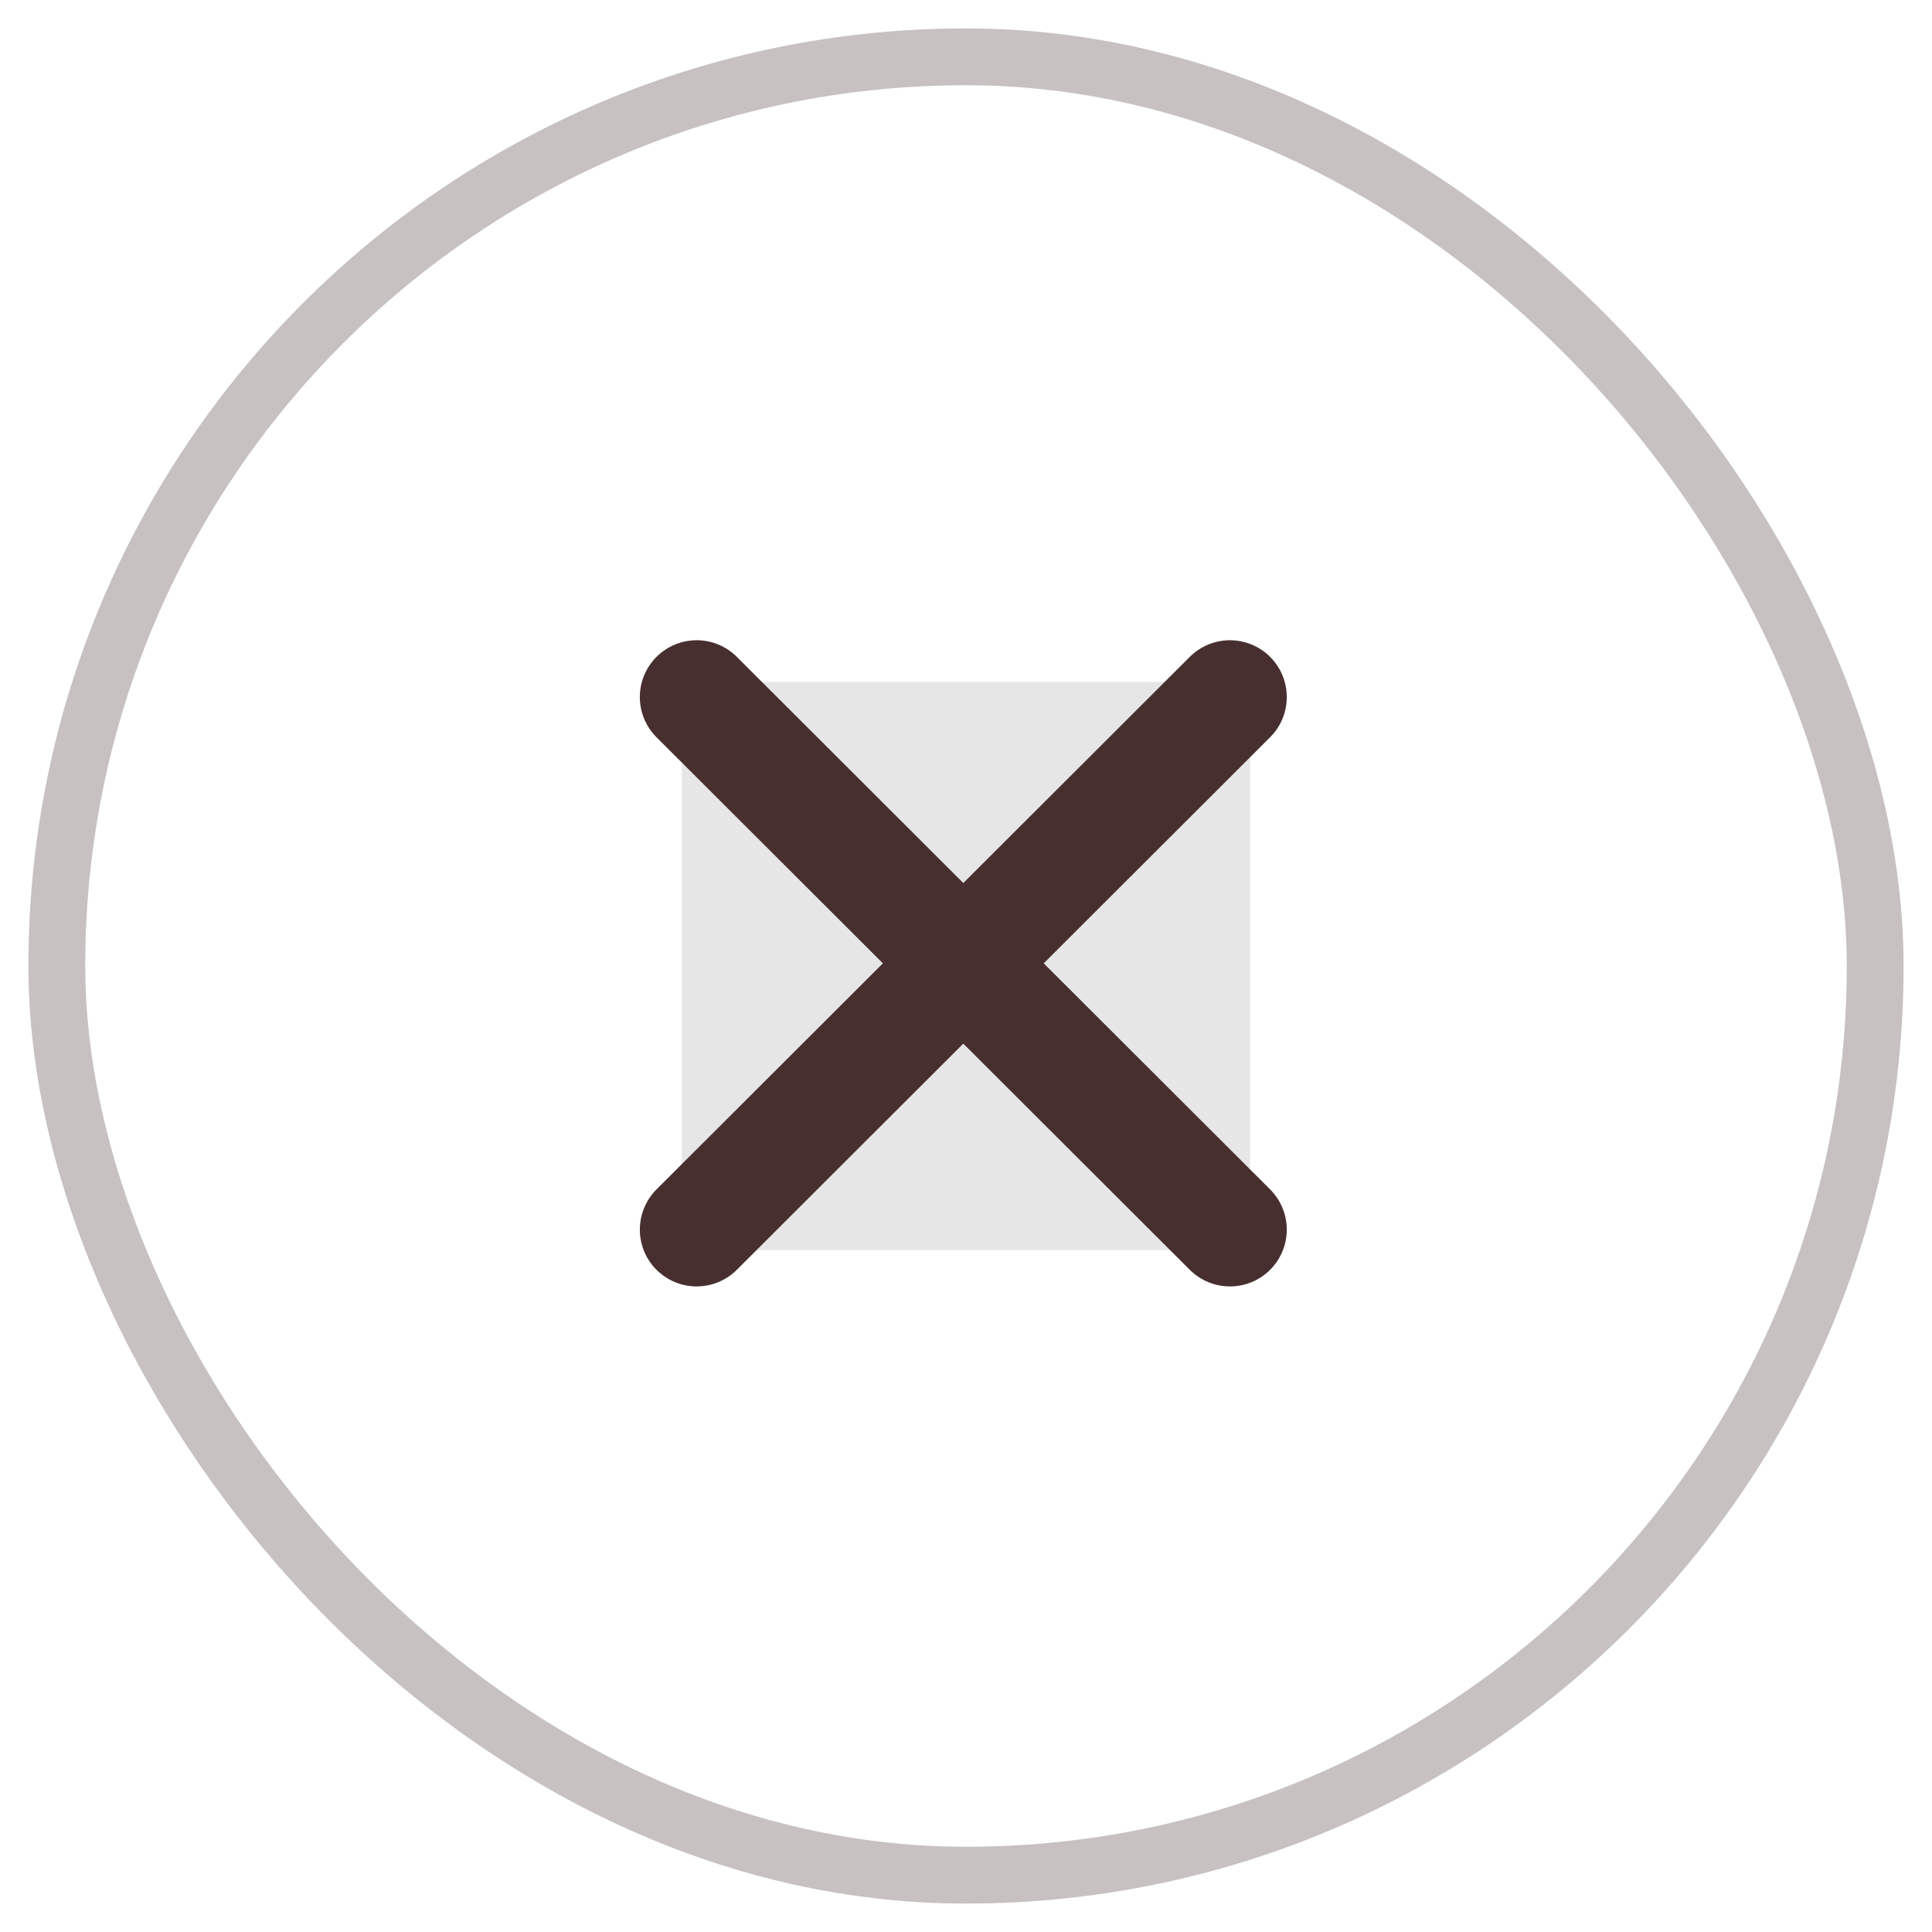
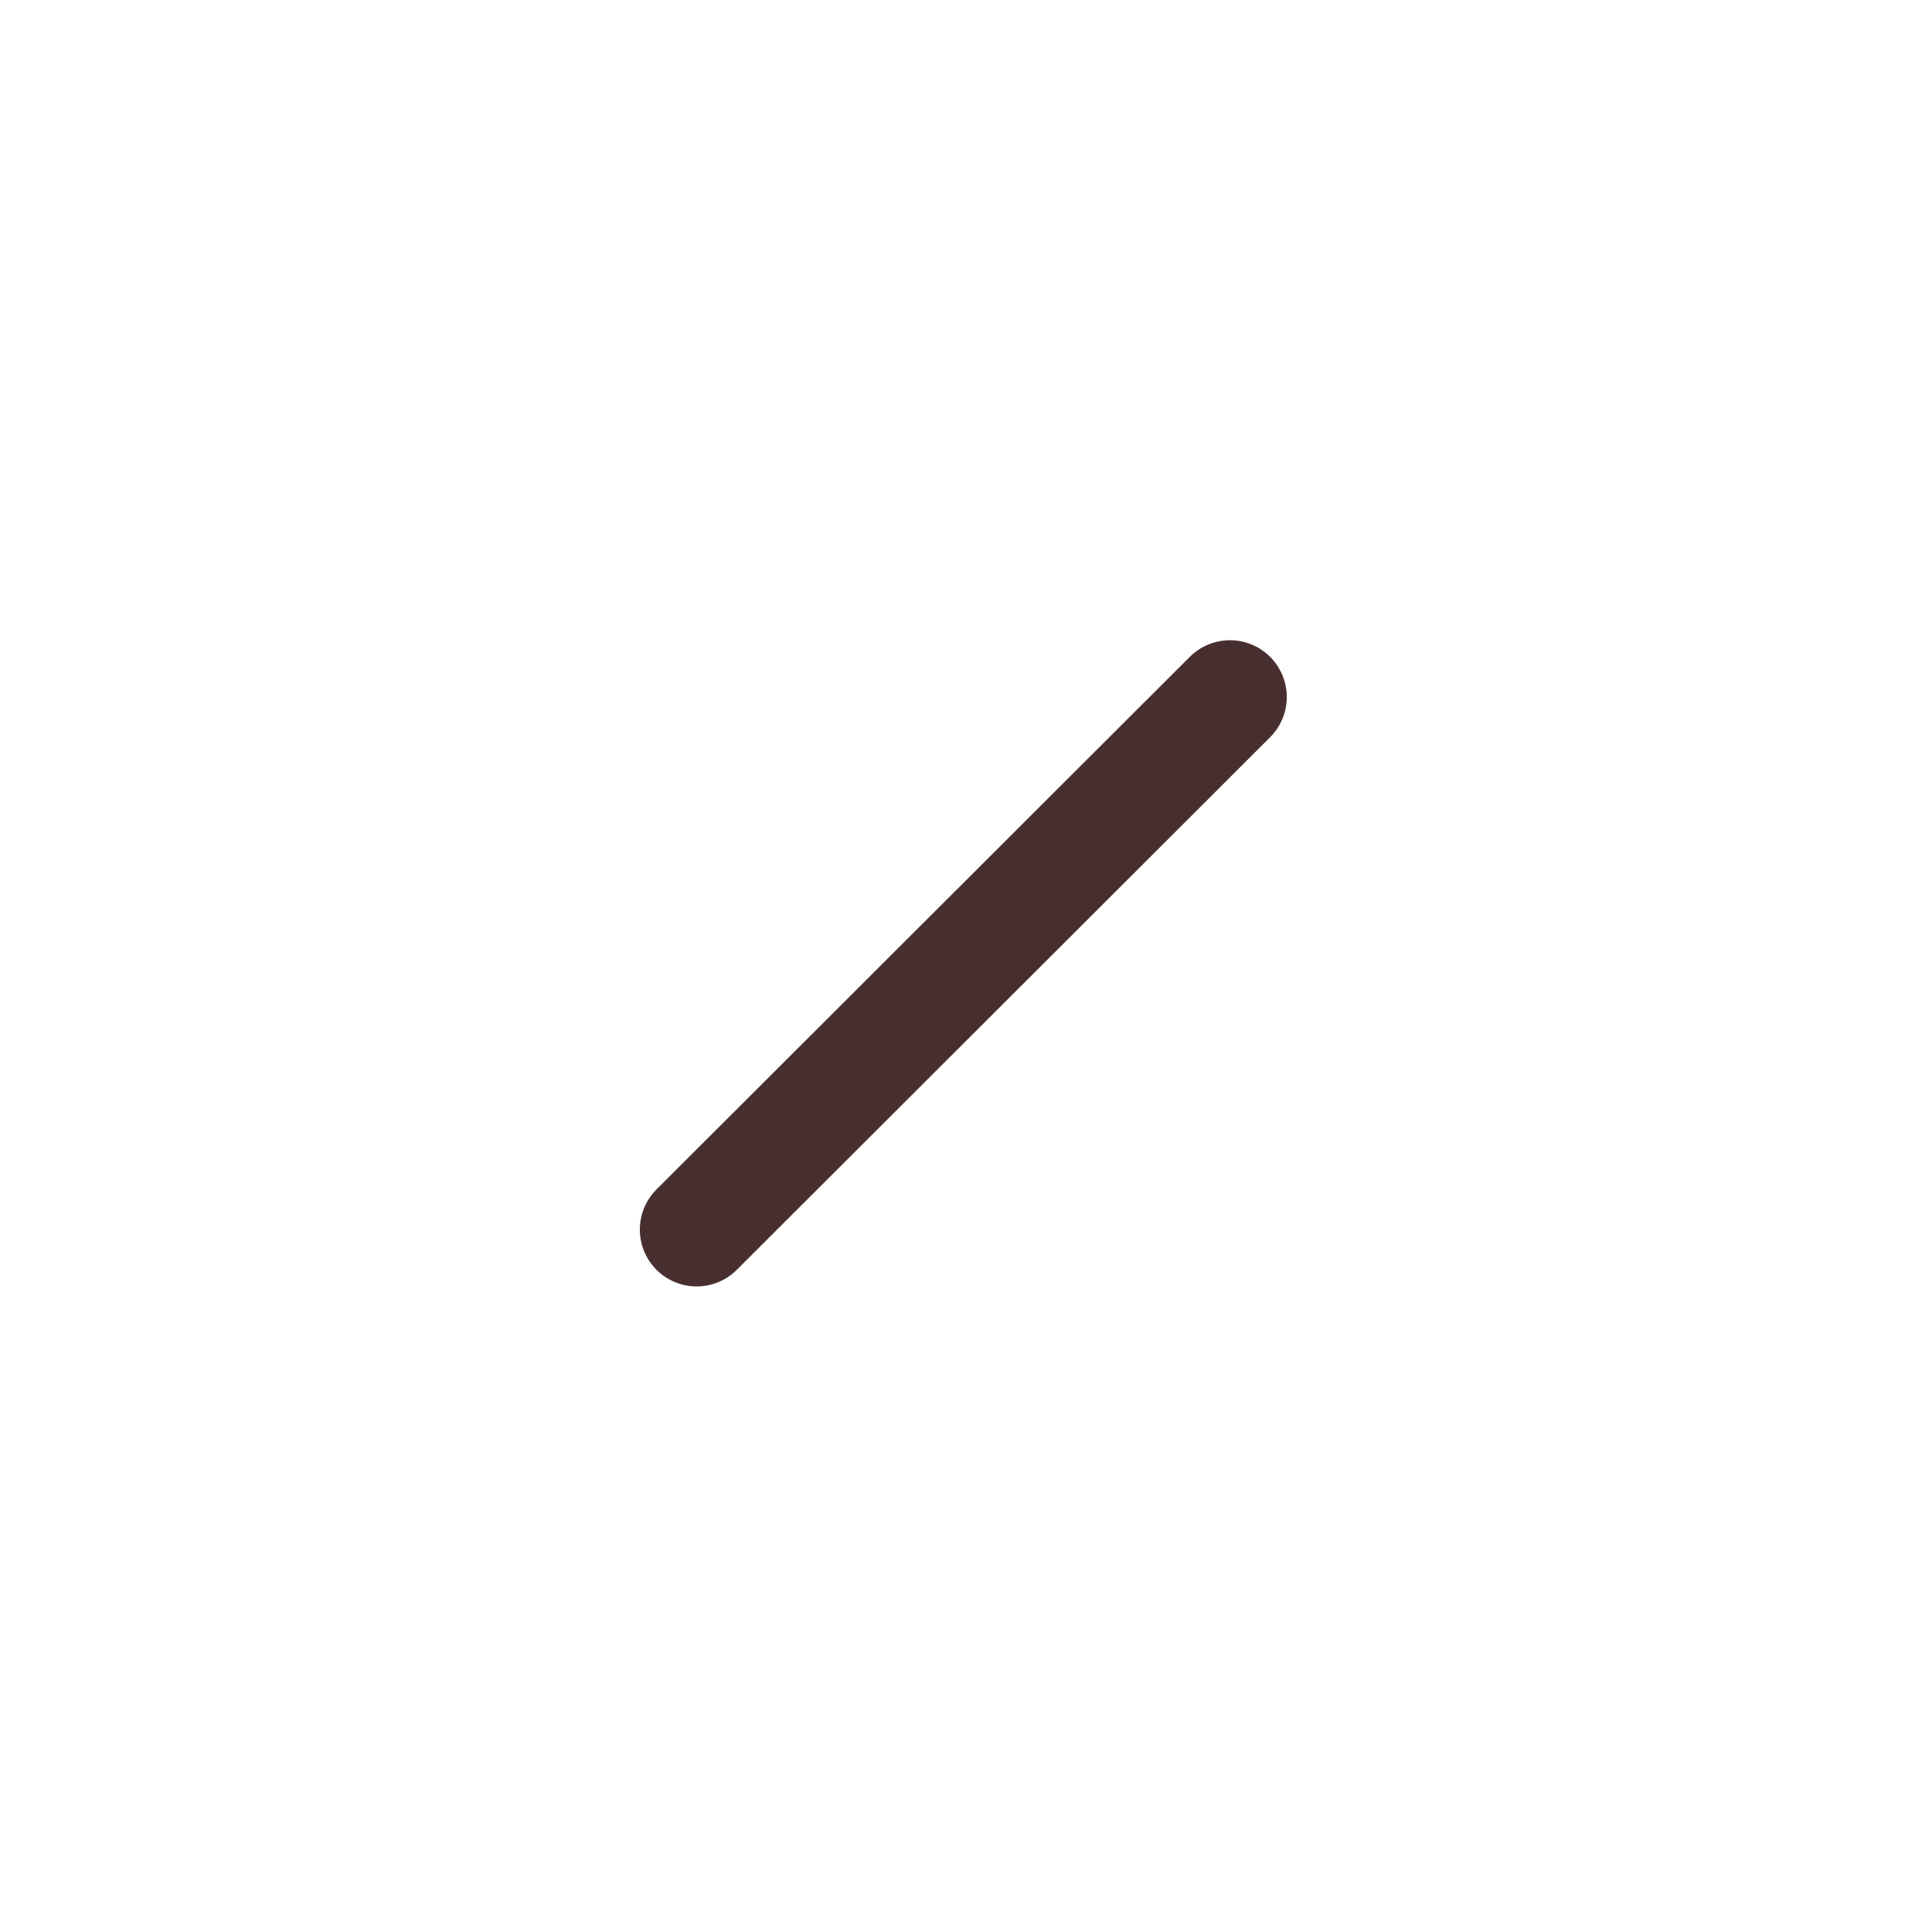
<svg xmlns="http://www.w3.org/2000/svg" width="34" height="34" viewBox="0 0 34 34">
  <g transform="translate(1 1)" fill="none" fill-rule="evenodd">
-     <rect stroke="#482F2F" opacity=".3" width="32" height="32" rx="16" />
-     <path fill="#E6E6E7" d="M11 11h10v10H11z" />
    <g stroke="#482F2F" stroke-linecap="round" stroke-linejoin="round" stroke-width="2">
-       <path d="m11.26 20.639 9.385-9.372M11.26 11.267l9.385 9.372" />
+       <path d="m11.26 20.639 9.385-9.372M11.26 11.267" />
    </g>
  </g>
</svg>